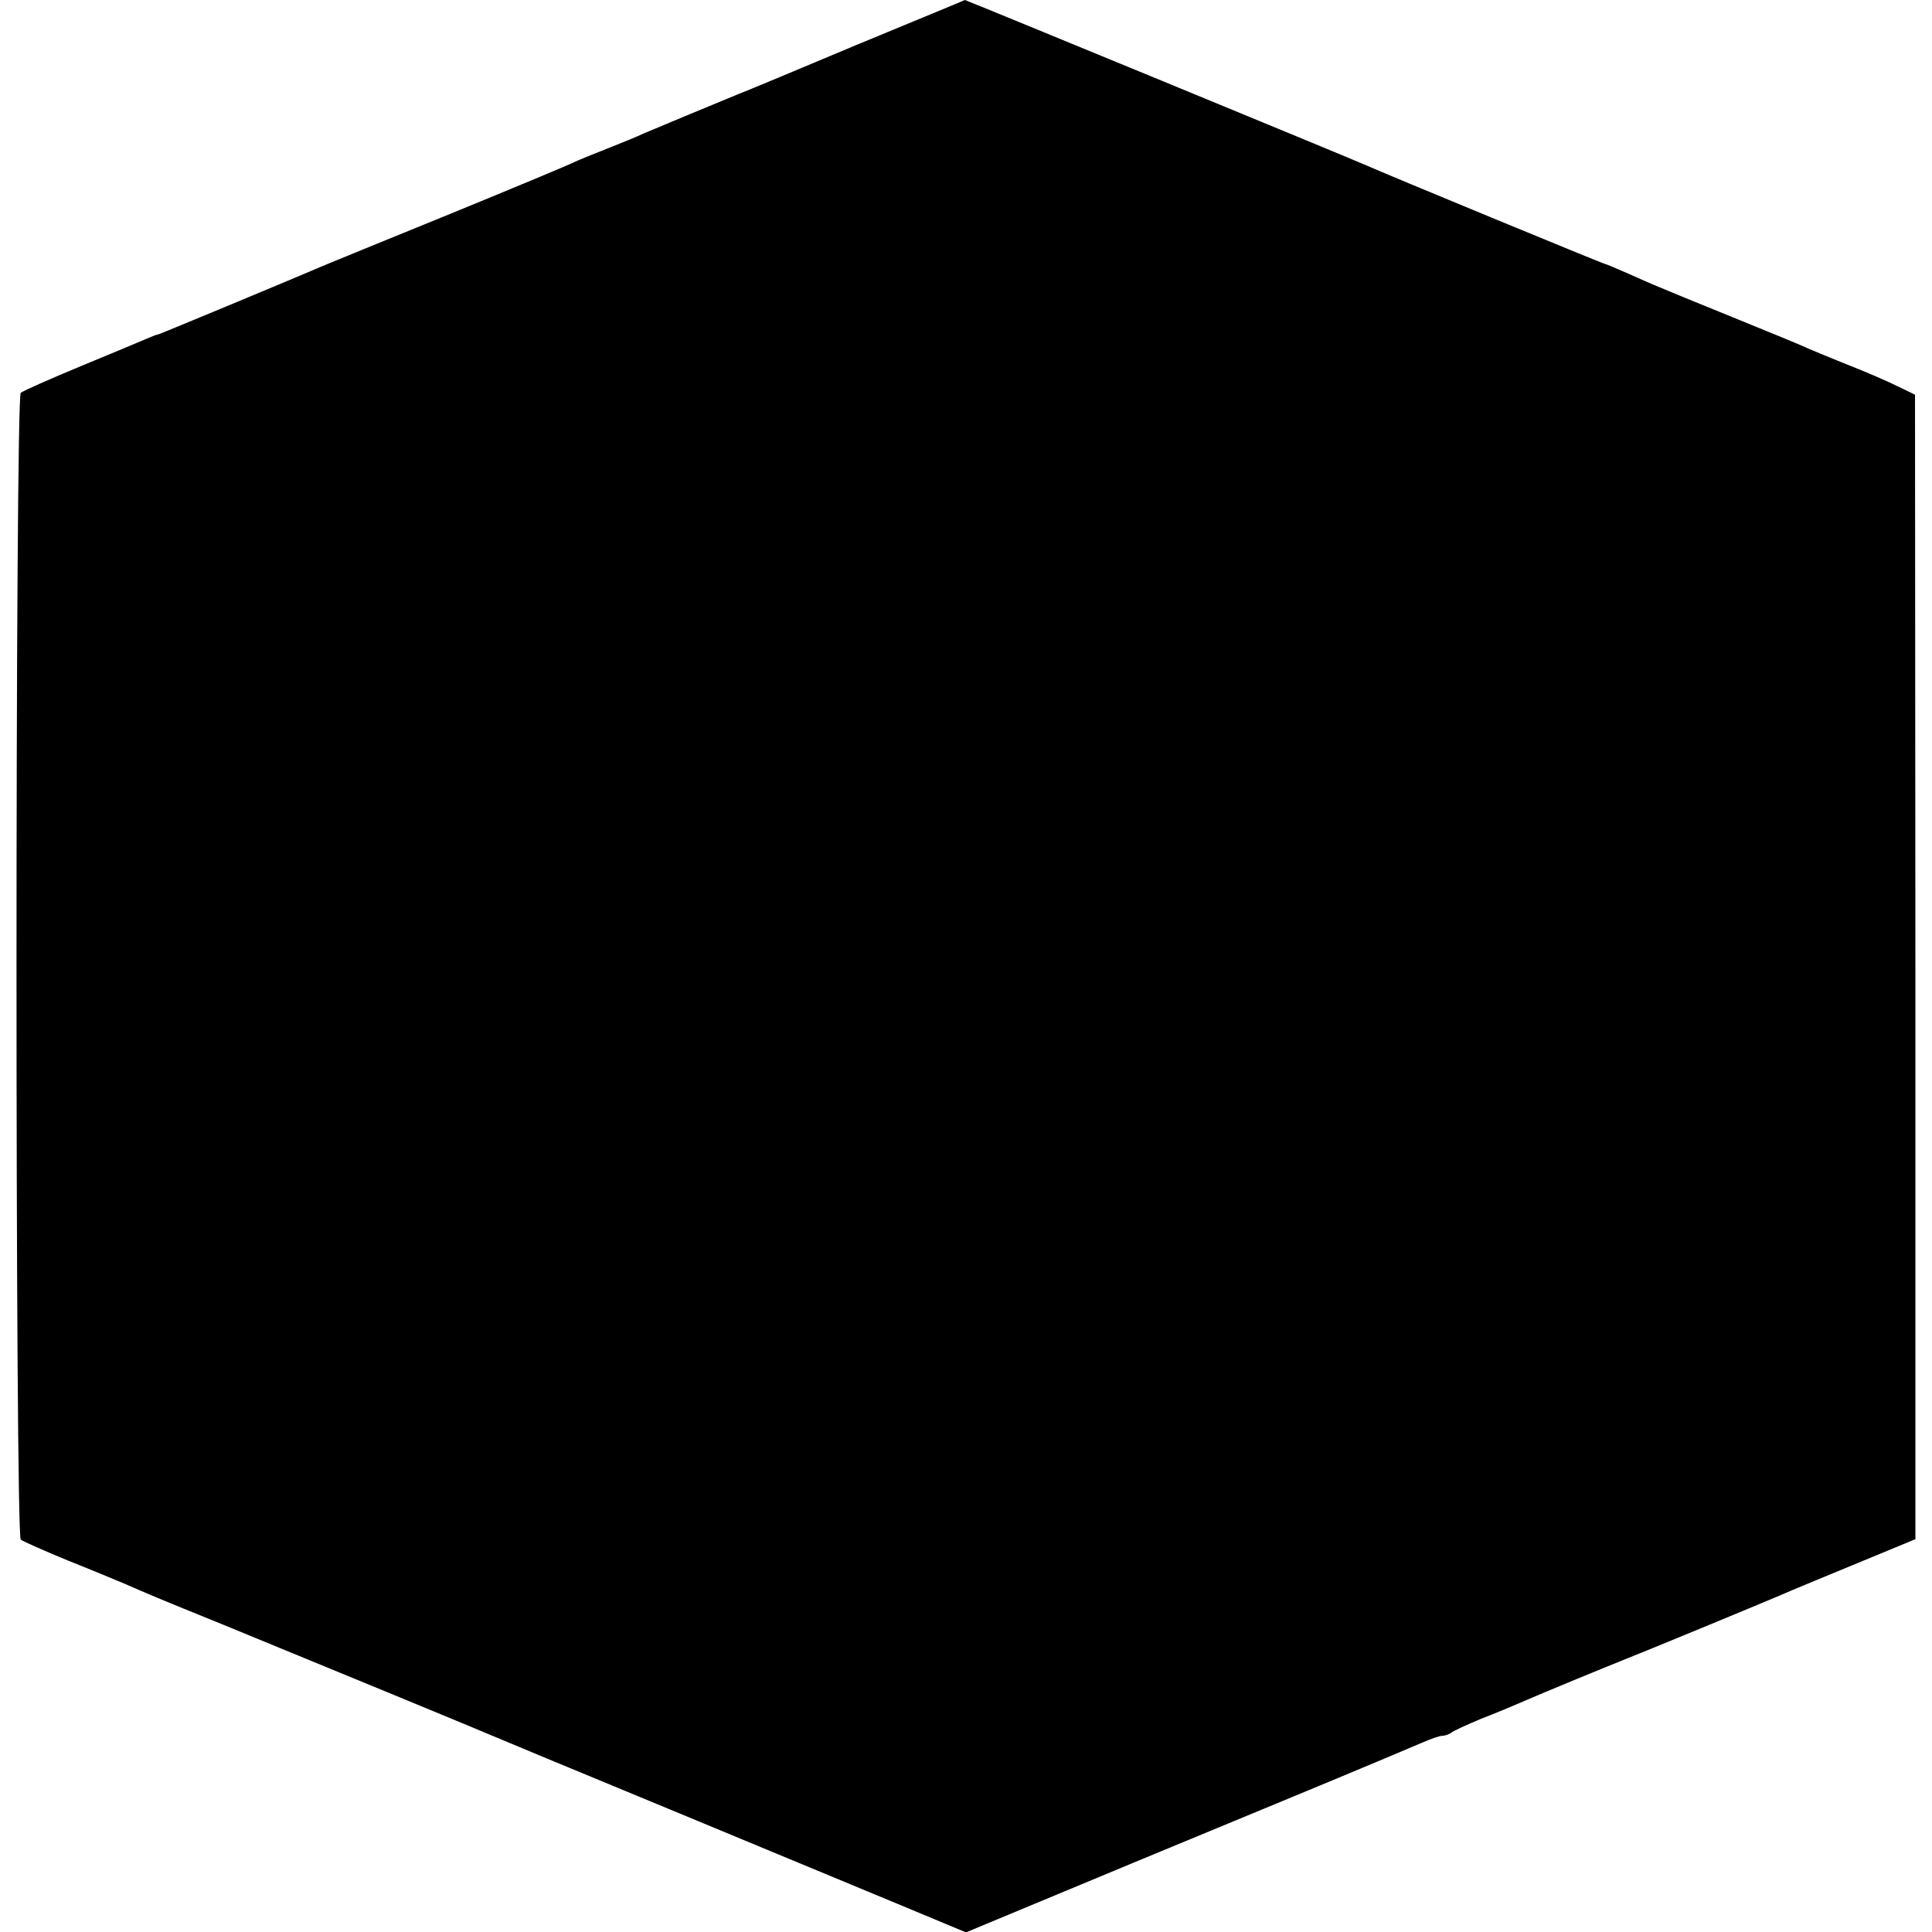
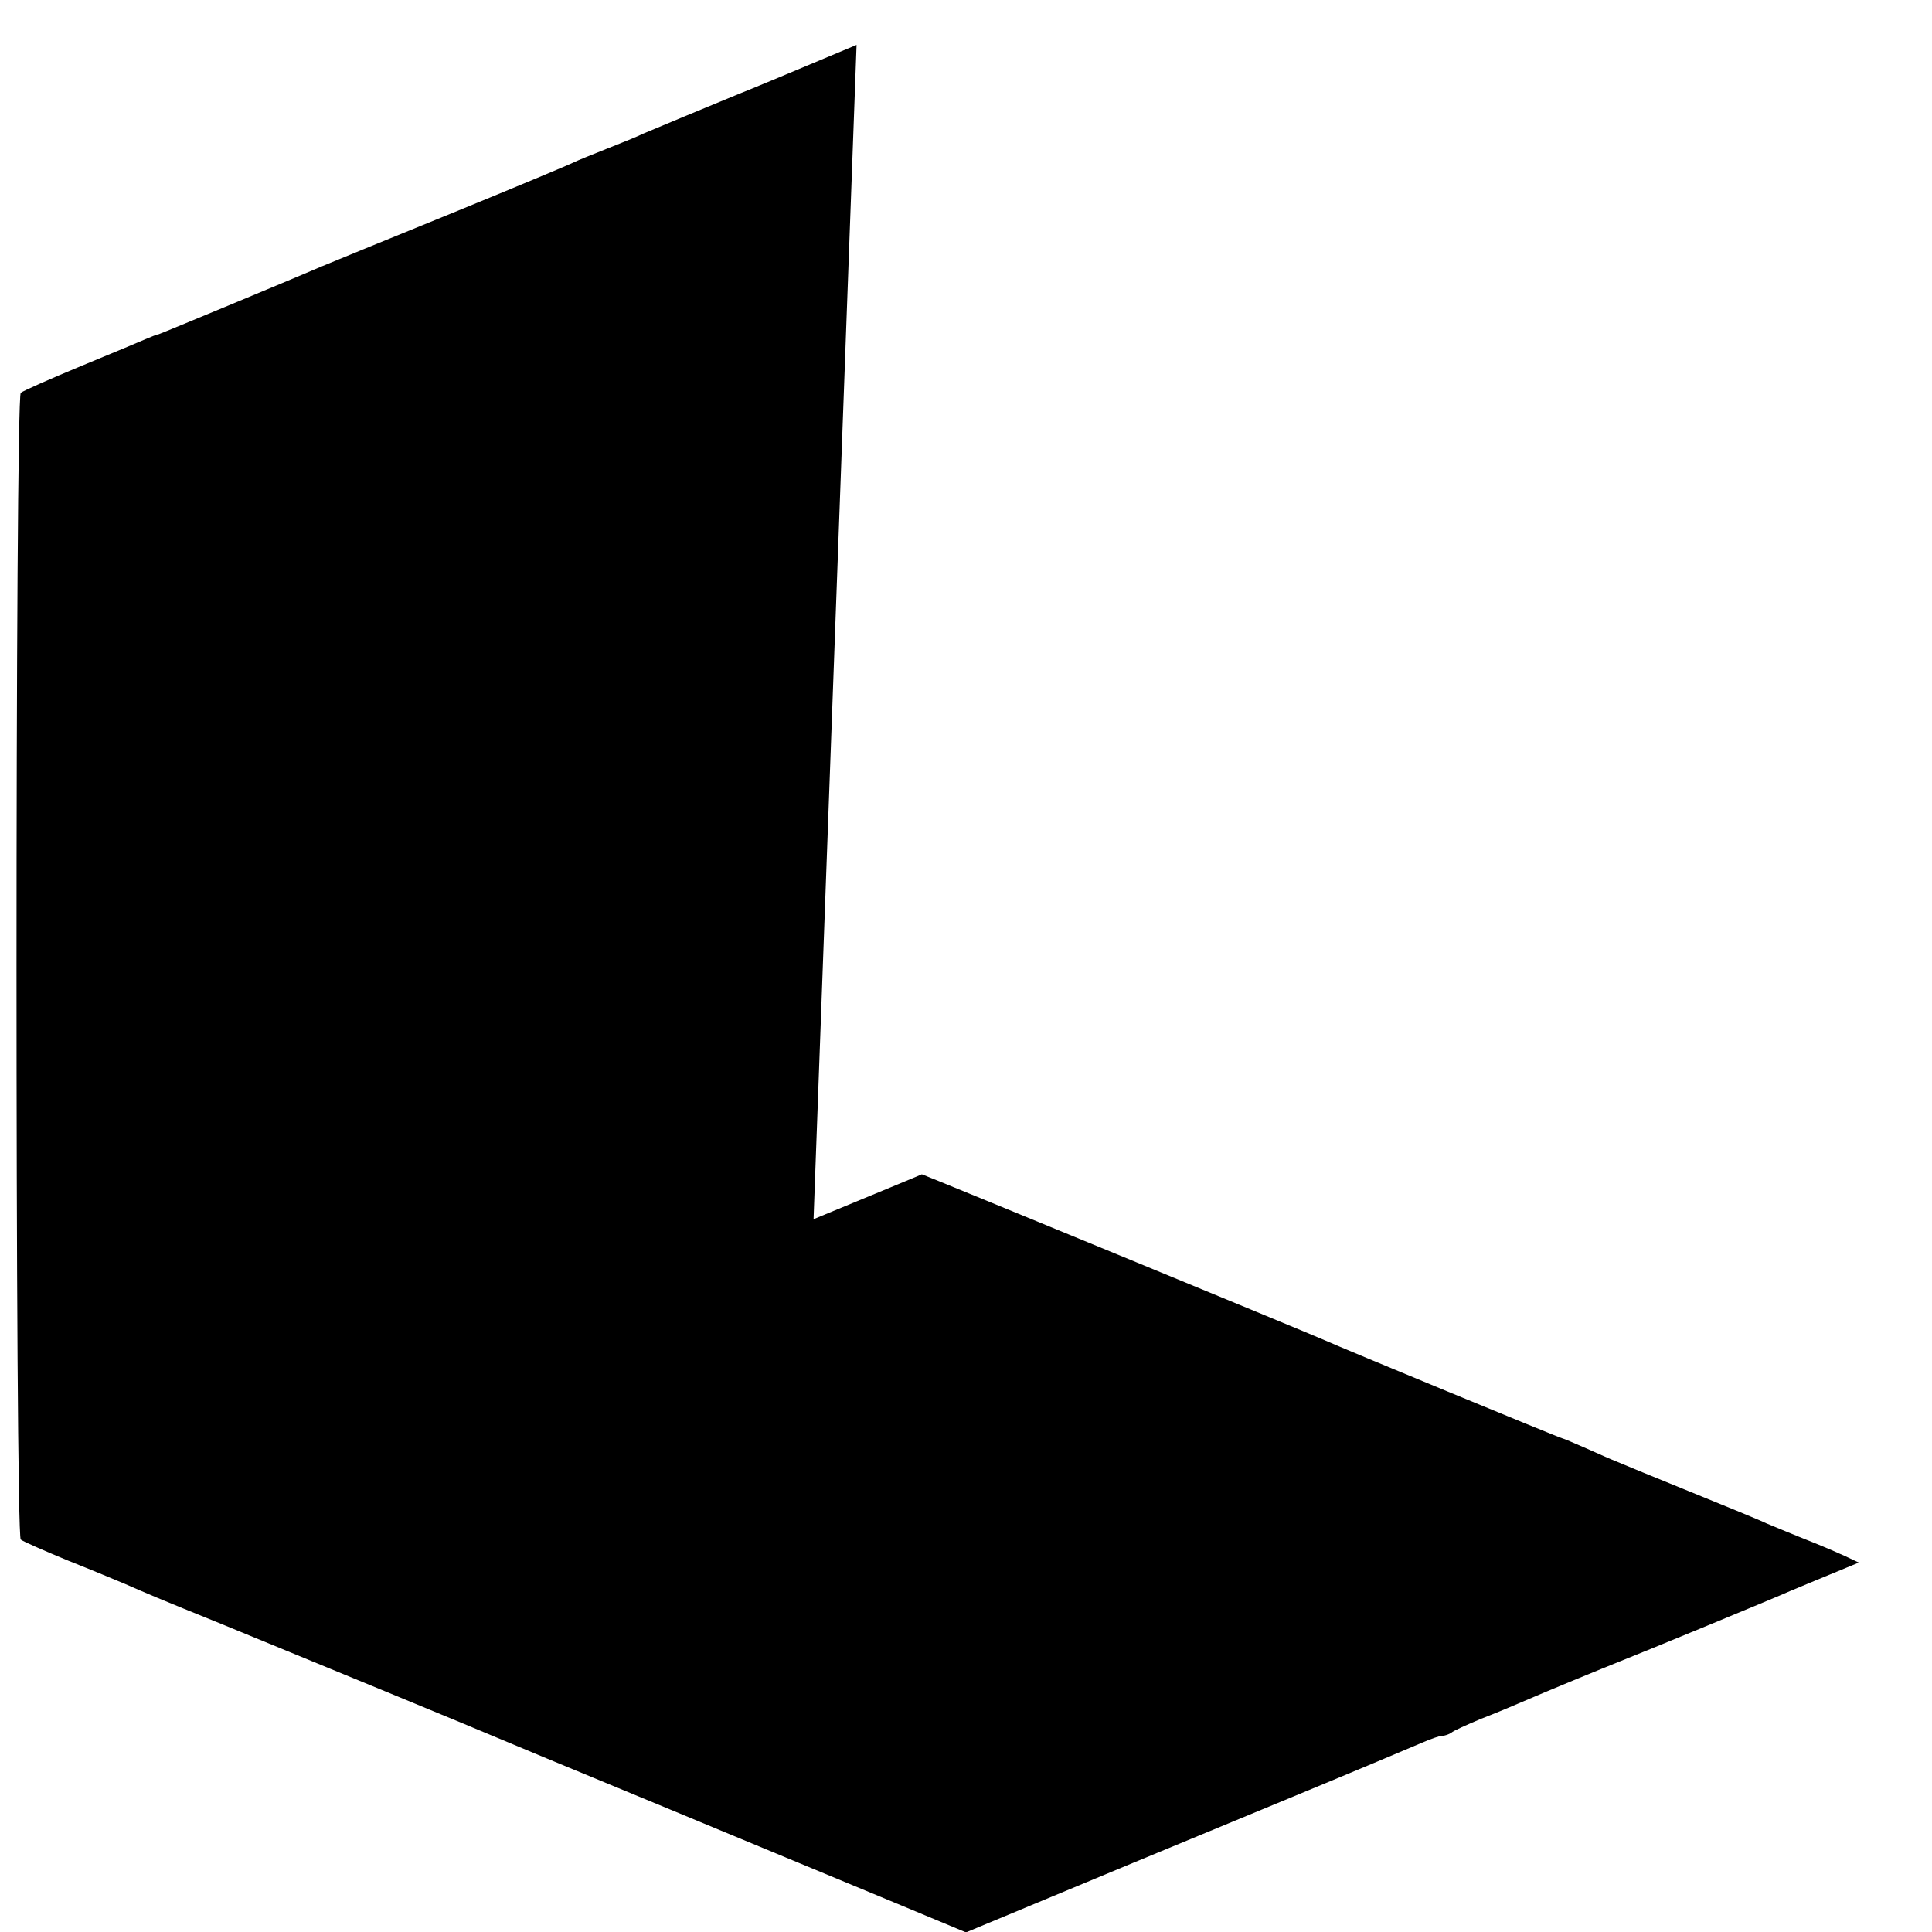
<svg xmlns="http://www.w3.org/2000/svg" version="1.0" width="512pt" height="512pt" viewBox="0 0 512 512" preserveAspectRatio="xMidYMid meet">
  <g transform="translate(0,512) scale(0.1,-0.1)" fill="#000000" stroke="none">
-     <path d="M2270 5001 c-157 -66 -296 -124 -310 -129 -71 -29 -229 -95 -255 -106 -16 -8 -61 -26 -99 -41 -38 -15 -77 -31 -85 -35 -9 -5 -155 -66 -326 -136 -170 -69 -323 -132 -340 -139 -67 -29 -430 -180 -435 -181 -3 0 -16 -5 -30 -11 -14 -6 -92 -39 -175 -73 -82 -34 -154 -66 -160 -71 -15 -15 -15 -3027 0 -3039 6 -5 63 -30 126 -56 63 -25 130 -53 149 -61 57 -25 87 -38 260 -108 295 -121 695 -286 715 -295 11 -5 223 -93 470 -195 248 -103 525 -218 617 -256 l168 -70 173 72 c197 82 288 120 697 289 162 67 314 131 337 141 23 10 48 19 55 19 8 0 18 4 24 8 5 5 41 21 79 37 39 15 84 34 100 41 76 33 225 94 270 112 56 22 403 165 450 186 17 7 98 41 181 75 l150 62 0 1517 -1 1516 -35 17 c-47 23 -94 43 -160 69 -30 12 -68 28 -85 35 -16 8 -109 46 -205 85 -96 39 -184 75 -195 80 -11 4 -46 20 -78 34 -32 14 -60 26 -62 26 -5 0 -593 243 -630 260 -40 18 -1065 440 -1068 440 -1 -1 -130 -54 -287 -119z" />
+     <path d="M2270 5001 c-157 -66 -296 -124 -310 -129 -71 -29 -229 -95 -255 -106 -16 -8 -61 -26 -99 -41 -38 -15 -77 -31 -85 -35 -9 -5 -155 -66 -326 -136 -170 -69 -323 -132 -340 -139 -67 -29 -430 -180 -435 -181 -3 0 -16 -5 -30 -11 -14 -6 -92 -39 -175 -73 -82 -34 -154 -66 -160 -71 -15 -15 -15 -3027 0 -3039 6 -5 63 -30 126 -56 63 -25 130 -53 149 -61 57 -25 87 -38 260 -108 295 -121 695 -286 715 -295 11 -5 223 -93 470 -195 248 -103 525 -218 617 -256 l168 -70 173 72 c197 82 288 120 697 289 162 67 314 131 337 141 23 10 48 19 55 19 8 0 18 4 24 8 5 5 41 21 79 37 39 15 84 34 100 41 76 33 225 94 270 112 56 22 403 165 450 186 17 7 98 41 181 75 c-47 23 -94 43 -160 69 -30 12 -68 28 -85 35 -16 8 -109 46 -205 85 -96 39 -184 75 -195 80 -11 4 -46 20 -78 34 -32 14 -60 26 -62 26 -5 0 -593 243 -630 260 -40 18 -1065 440 -1068 440 -1 -1 -130 -54 -287 -119z" />
  </g>
</svg>